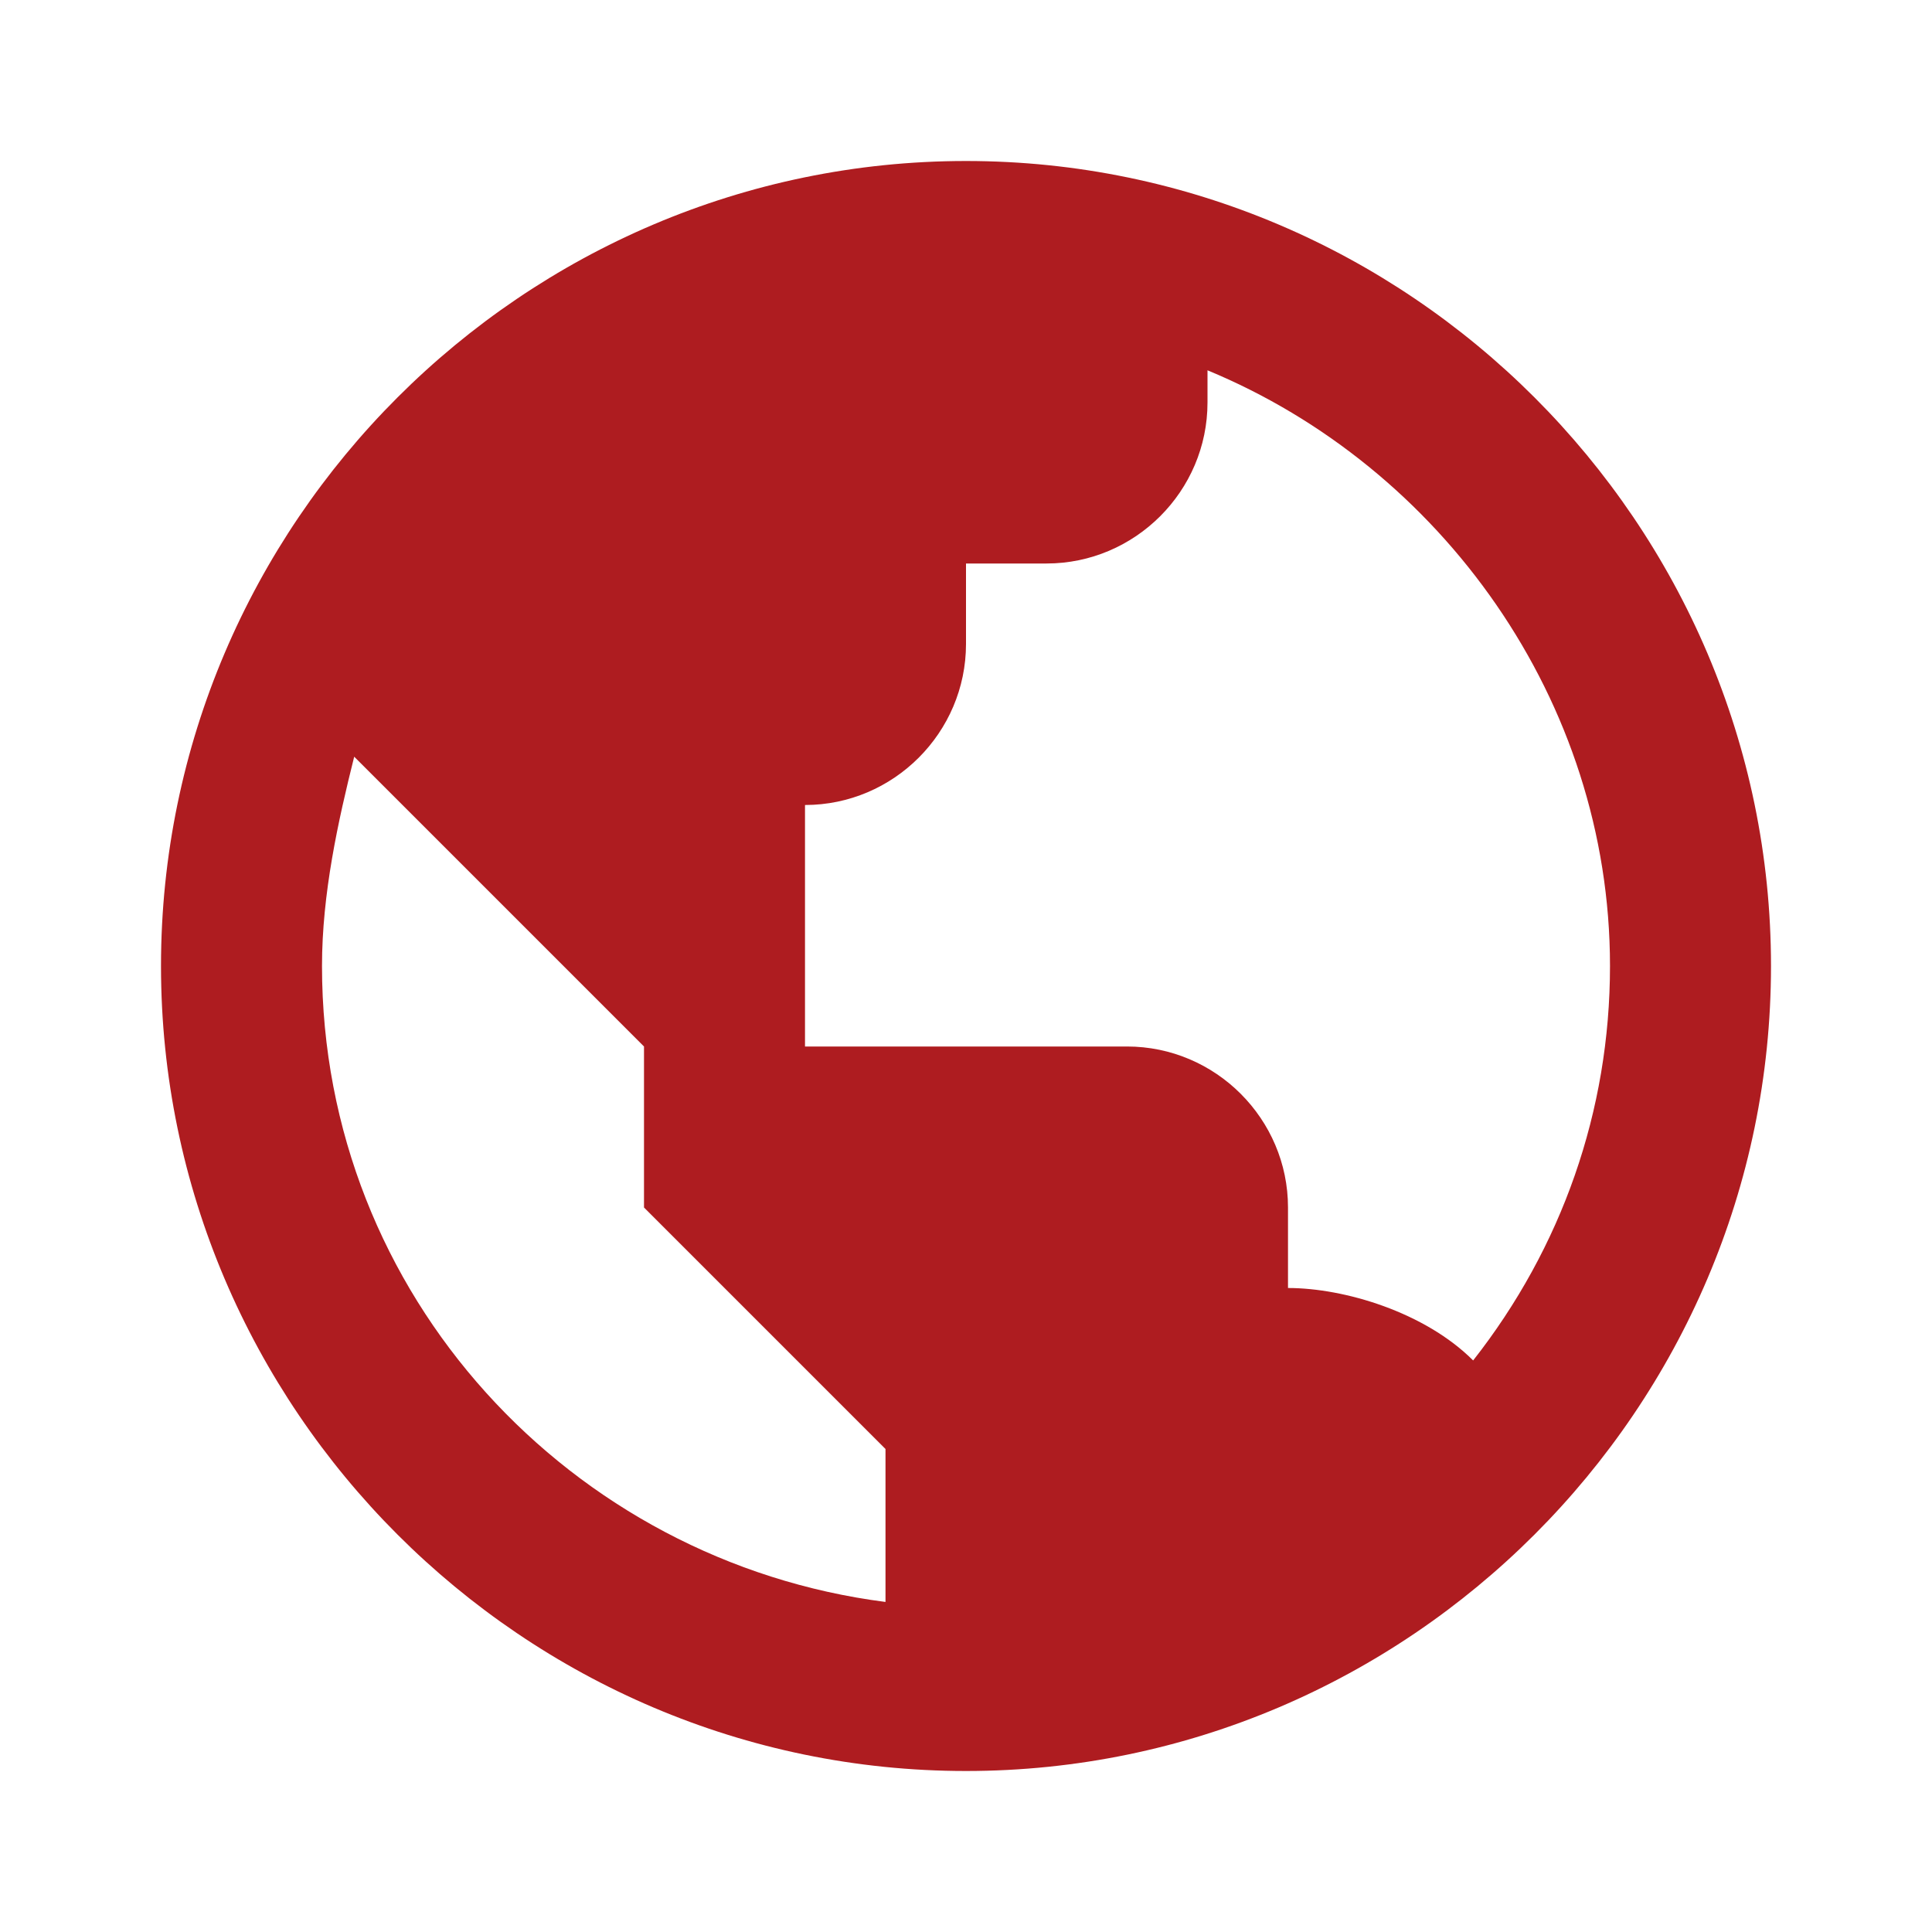
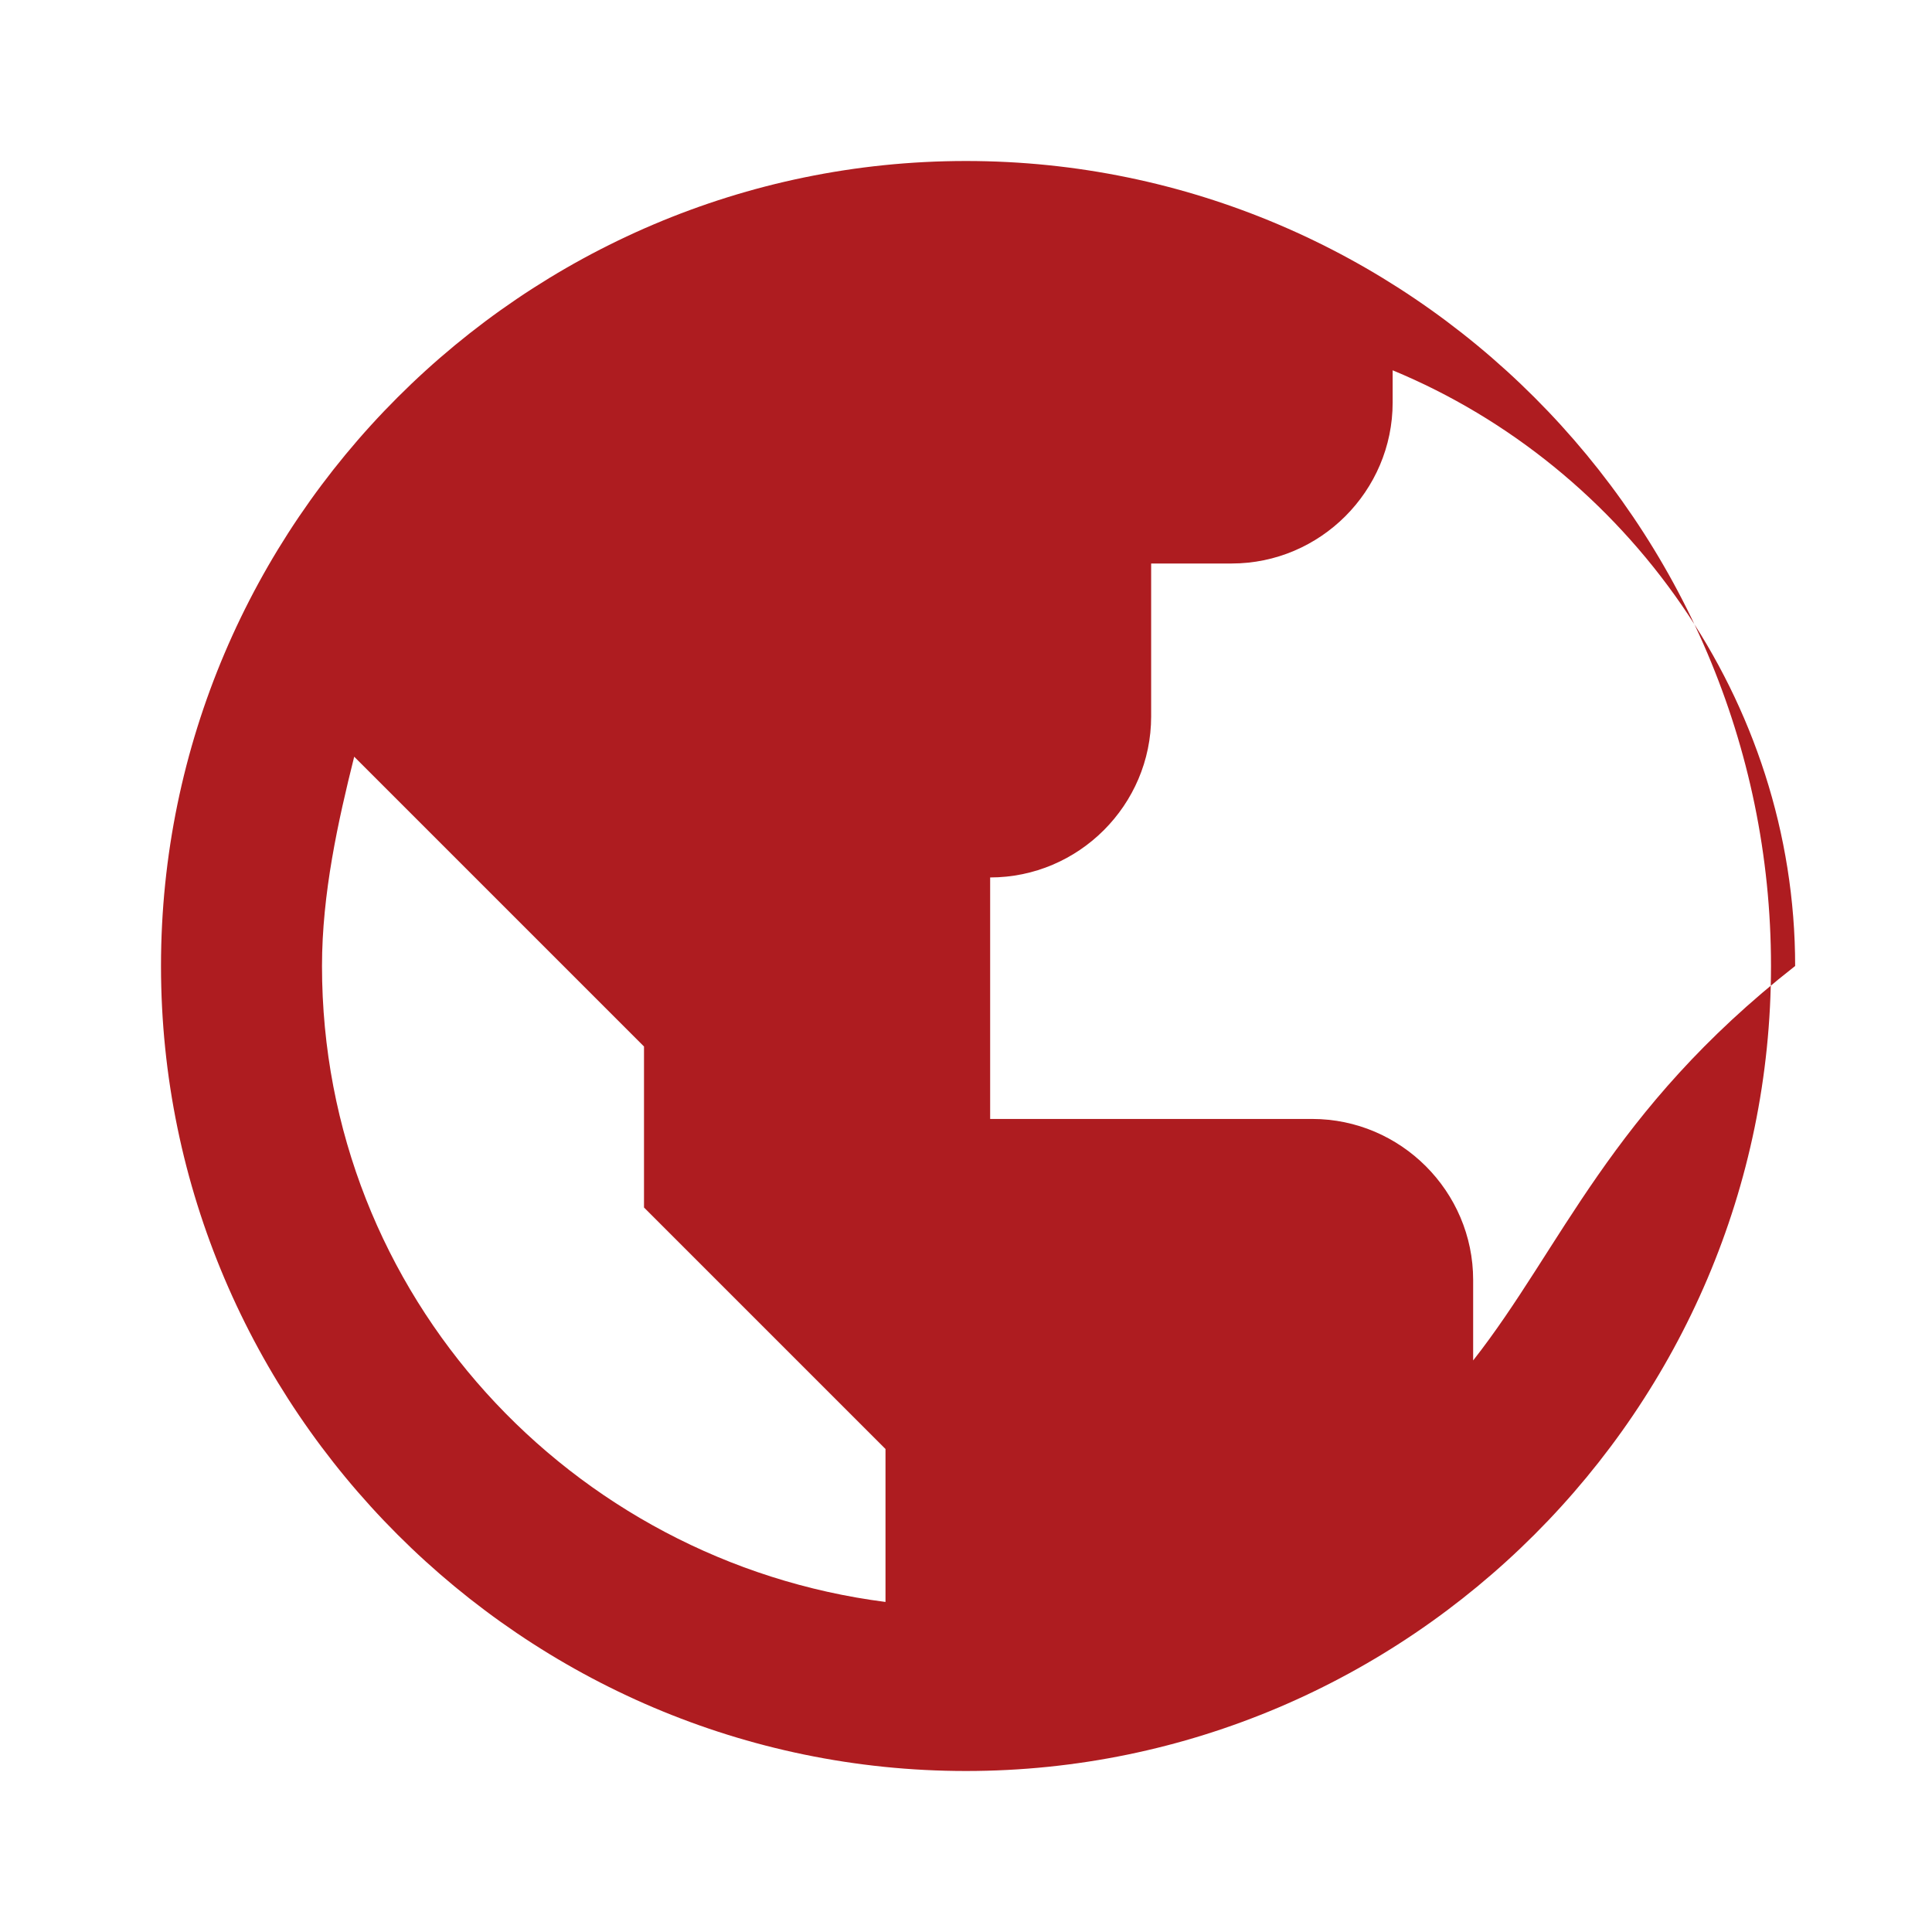
<svg xmlns="http://www.w3.org/2000/svg" version="1.1" id="Layer_1" x="0px" y="0px" viewBox="0 0 24 24" style="enable-background:new 0 0 24 24;" xml:space="preserve">
  <style type="text/css">
	.st0{fill:#AE1C20;}
</style>
-   <path class="st0" d="M12,2C6.5,2,2,6.5,2,12s4.5,10,10,10s10-4.5,10-10S17.5,2,12,2z M4,12c0-0.9,0.2-1.8,0.4-2.6L6,11l2,2v2l2,2  l1,1v1.9C7.1,19.4,4,16.1,4,12z M18.3,16.9C17.7,16.3,16.7,16,16,16v-1c0-1.1-0.9-2-2-2h-4v-3c1.1,0,2-0.9,2-2V7h1c1.1,0,2-0.9,2-2  V4.6c2.9,1.2,5,4.1,5,7.4C20,13.8,19.4,15.5,18.3,16.9z" />
+   <path class="st0" d="M12,2C6.5,2,2,6.5,2,12s4.5,10,10,10s10-4.5,10-10S17.5,2,12,2z M4,12c0-0.9,0.2-1.8,0.4-2.6L6,11l2,2v2l2,2  l1,1v1.9C7.1,19.4,4,16.1,4,12z M18.3,16.9v-1c0-1.1-0.9-2-2-2h-4v-3c1.1,0,2-0.9,2-2V7h1c1.1,0,2-0.9,2-2  V4.6c2.9,1.2,5,4.1,5,7.4C20,13.8,19.4,15.5,18.3,16.9z" />
</svg>